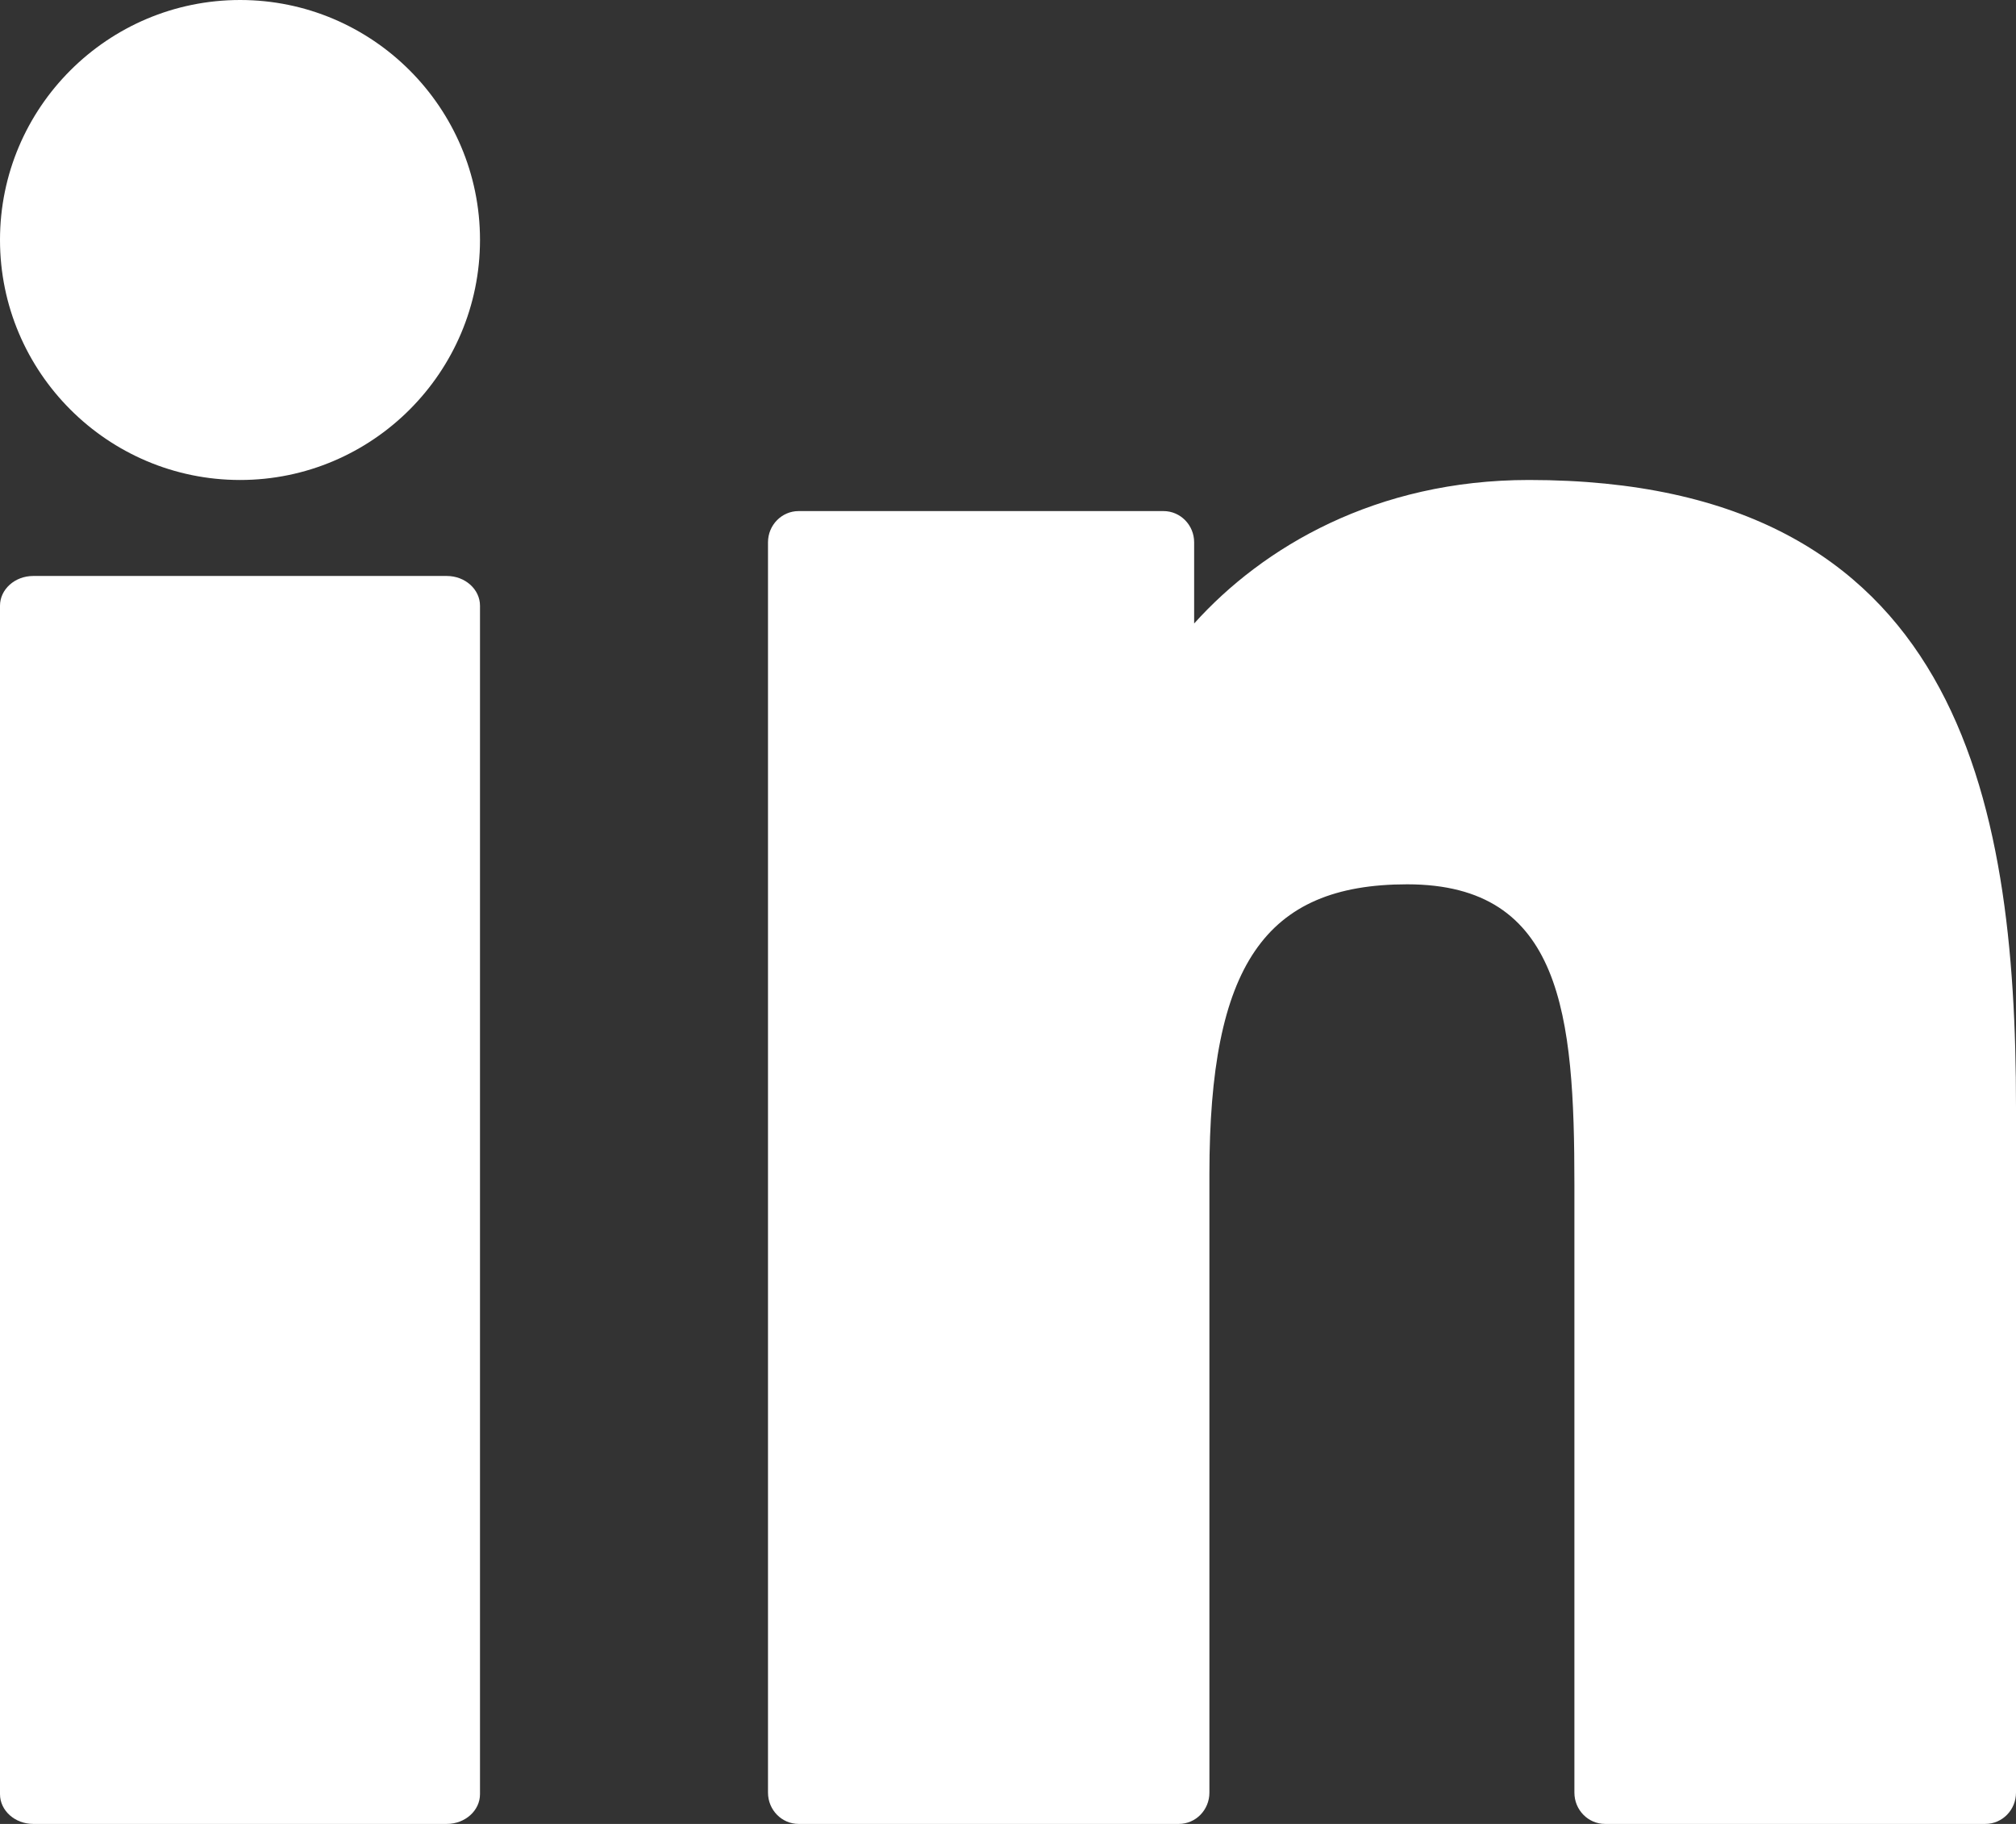
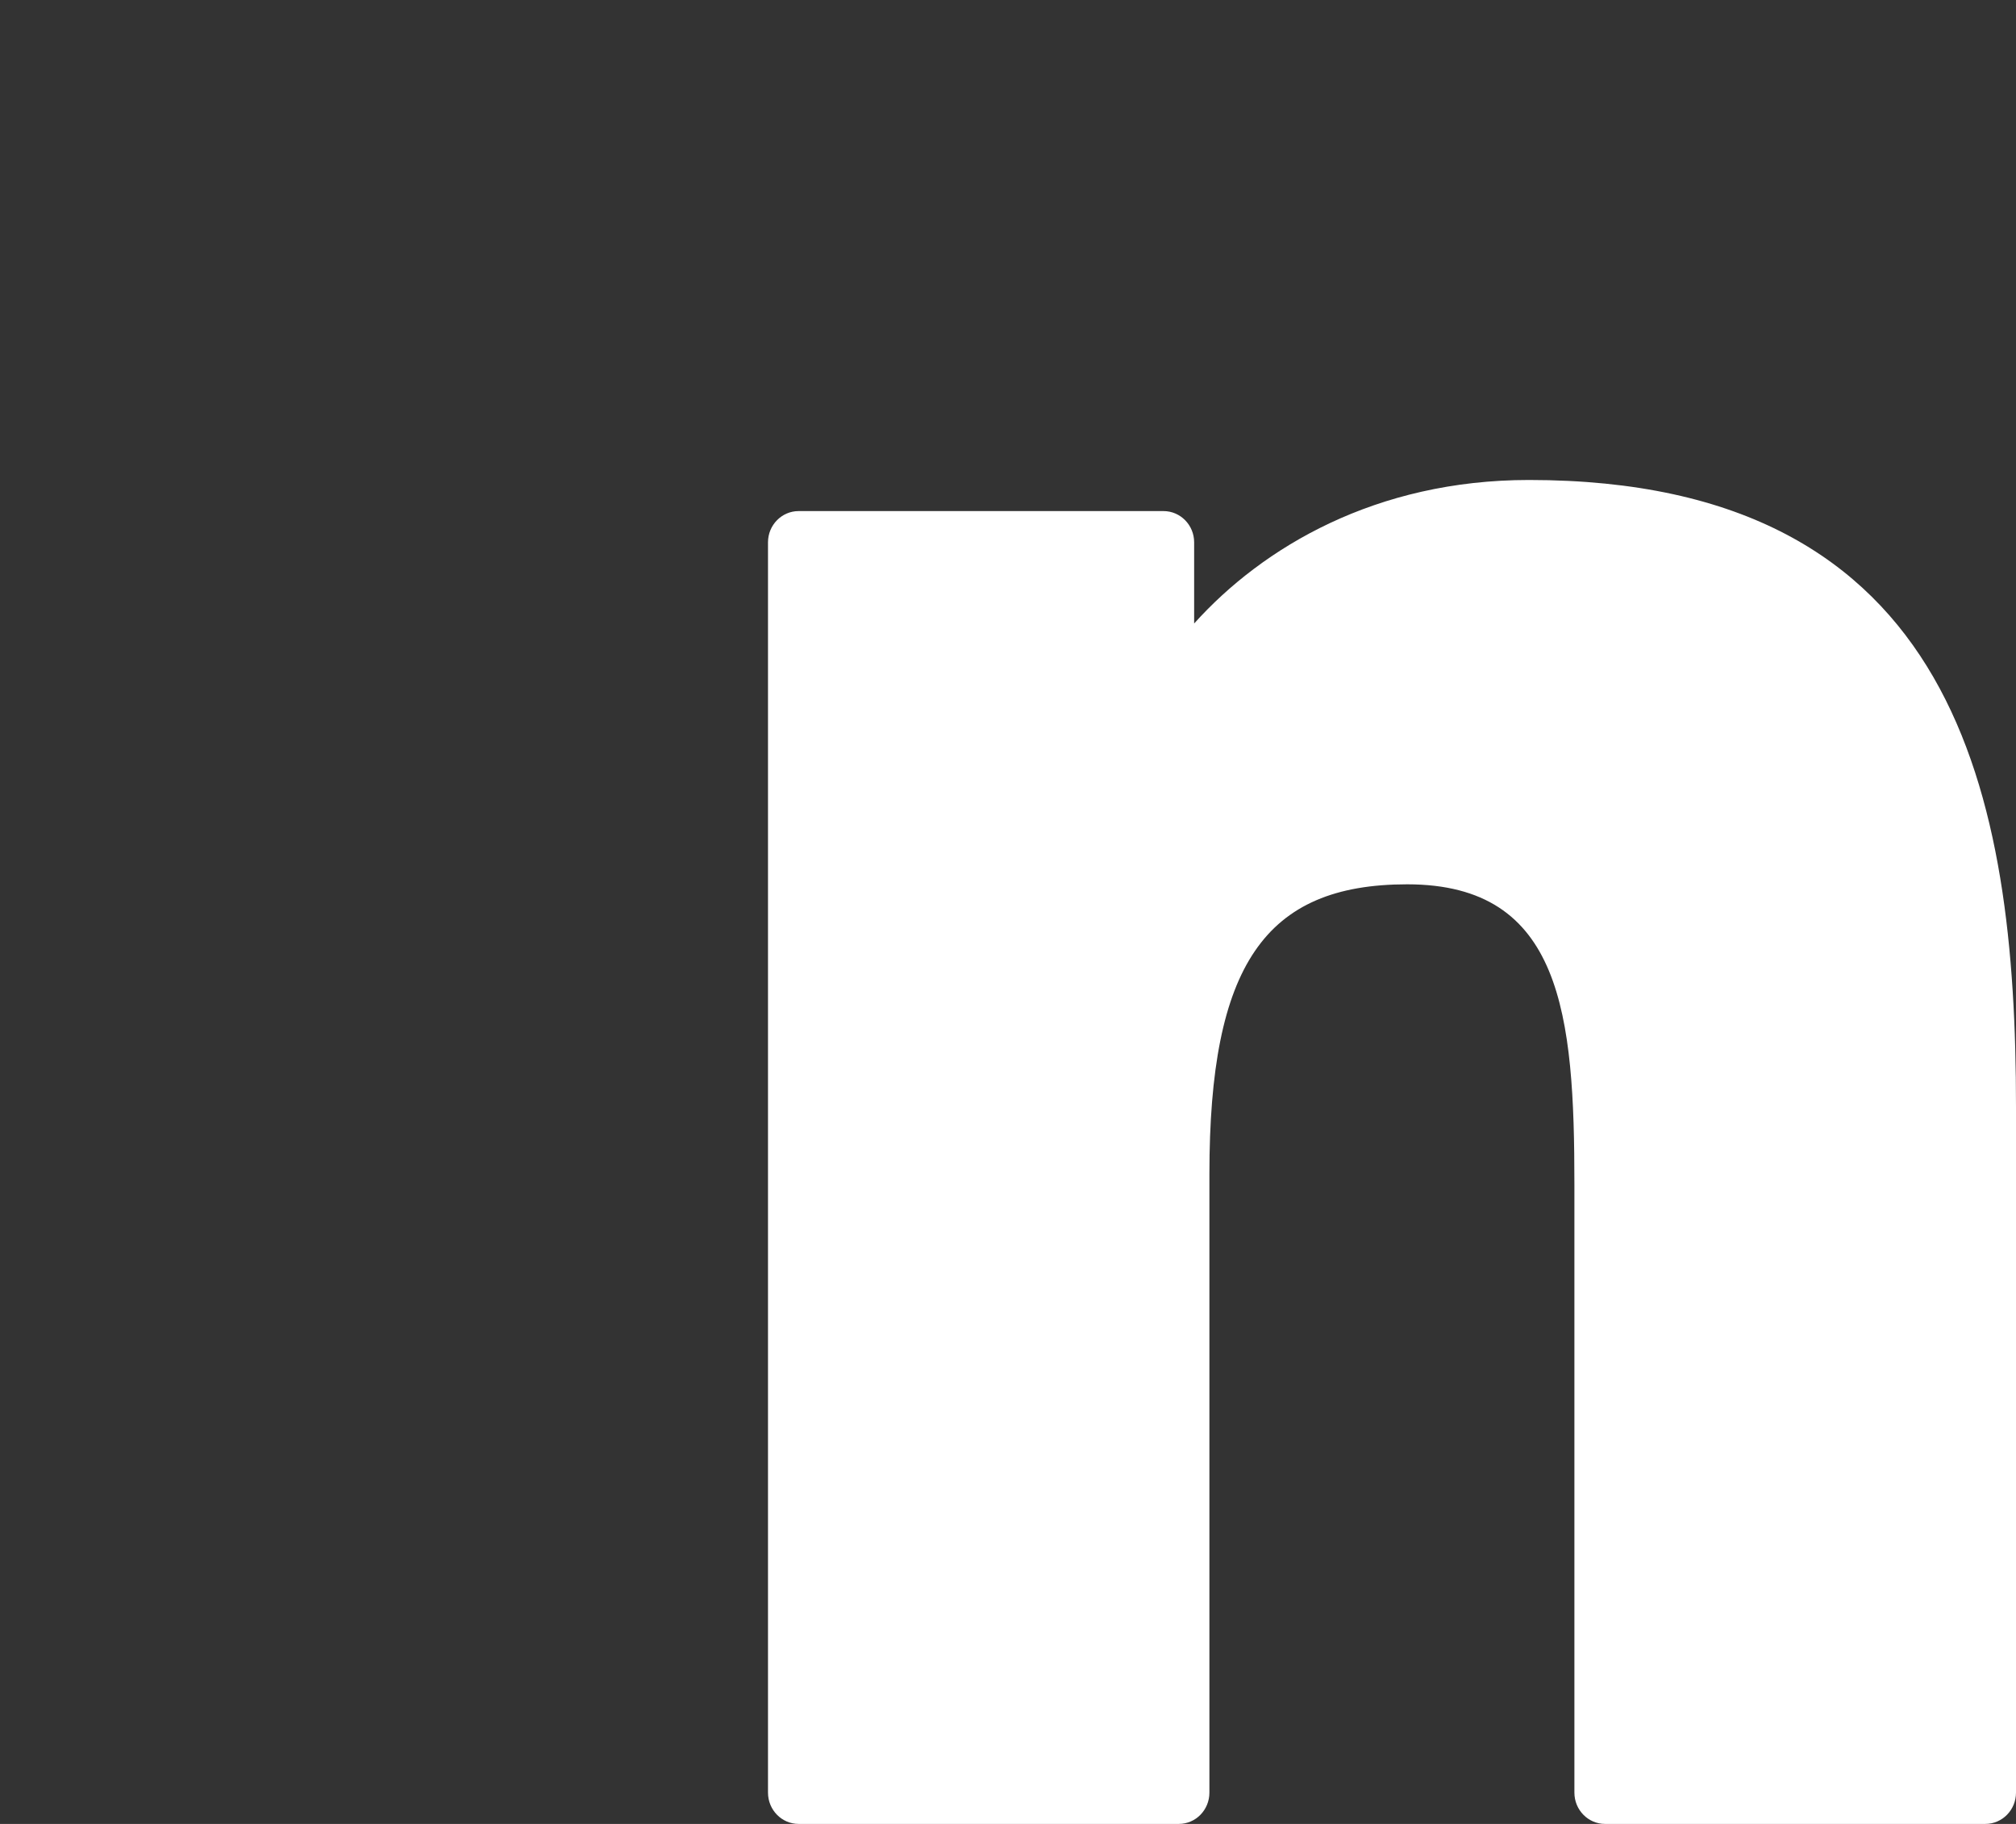
<svg xmlns="http://www.w3.org/2000/svg" width="21px" height="19px" viewBox="0 0 21 19" version="1.1">
  <rect x="0" y="0" width="21" height="19" fill="#333333" stroke="none" />
  <title>linkedin</title>
  <g id="Page-1" stroke="none" stroke-width="1" fill="none" fill-rule="evenodd">
    <g id="LegalsProposal" transform="translate(-185, -2980)" fill="#FFFFFF" fill-rule="nonzero">
      <g id="linkedin" transform="translate(185, 2980)">
-         <path d="M4.654,6 L0.346,6 C0.155,6 0,6.139 0,6.31 L0,18.69 C0,18.861 0.155,19 0.346,19 L4.654,19 C4.845,19 5,18.861 5,18.69 L5,6.31 C5,6.139 4.845,6 4.654,6 Z" id="XMLID_802_" />
-         <path d="M2.501,0 C1.122,0 0,1.121 0,2.499 C0,3.878 1.122,5 2.501,5 C3.879,5 5,3.878 5,2.499 C5,1.121 3.879,0 2.501,0 Z" id="XMLID_803_" />
        <path d="M15.927,5 C14.332,5 13.154,5.7 12.439,6.495 L12.439,5.649 C12.439,5.47 12.296,5.324 12.12,5.324 L8.319,5.324 C8.143,5.324 8,5.47 8,5.649 L8,18.674 C8,18.854 8.143,19 8.319,19 L12.279,19 C12.456,19 12.598,18.854 12.598,18.674 L12.598,12.23 C12.598,10.058 13.176,9.212 14.658,9.212 C16.272,9.212 16.4,10.569 16.4,12.342 L16.4,18.674 C16.4,18.854 16.543,19 16.719,19 L20.681,19 C20.857,19 21,18.854 21,18.674 L21,11.53 C21,8.301 20.397,5 15.927,5 Z" id="XMLID_804_" />
      </g>
    </g>
  </g>
</svg>